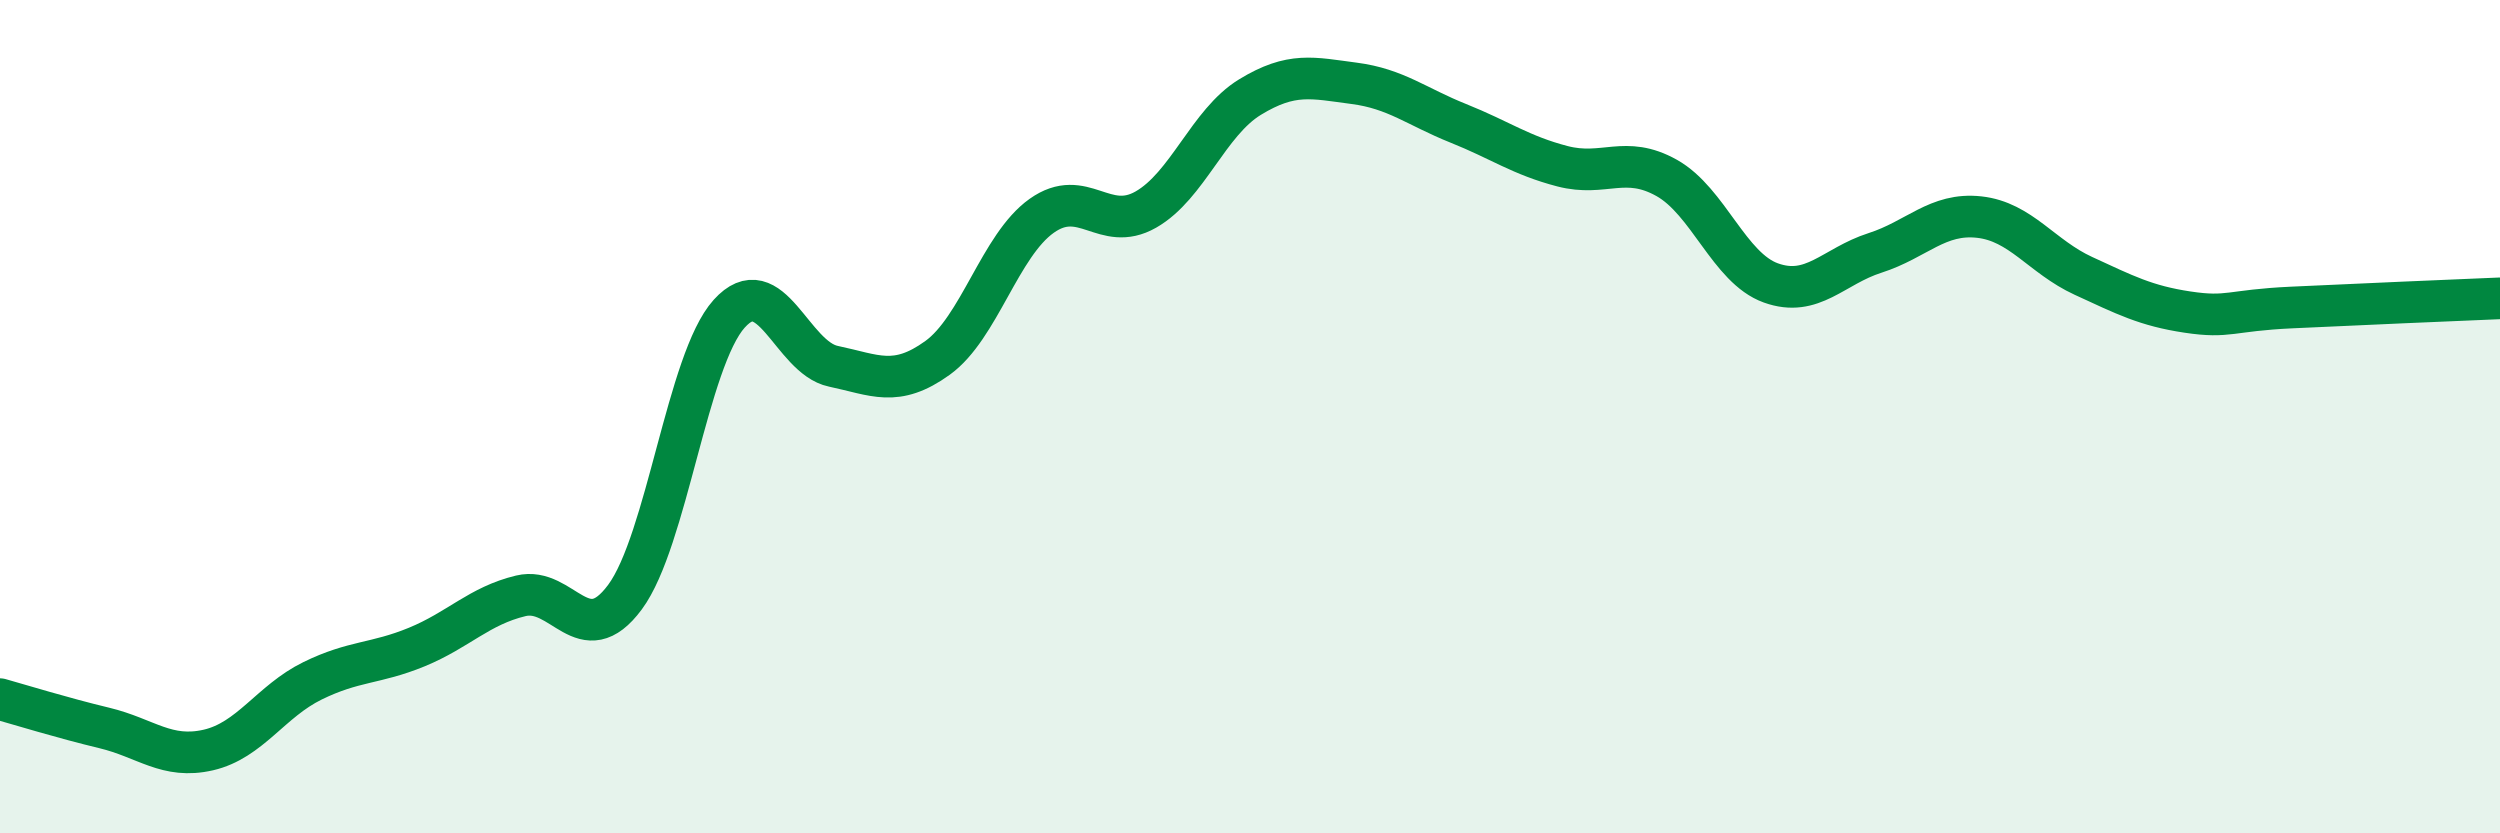
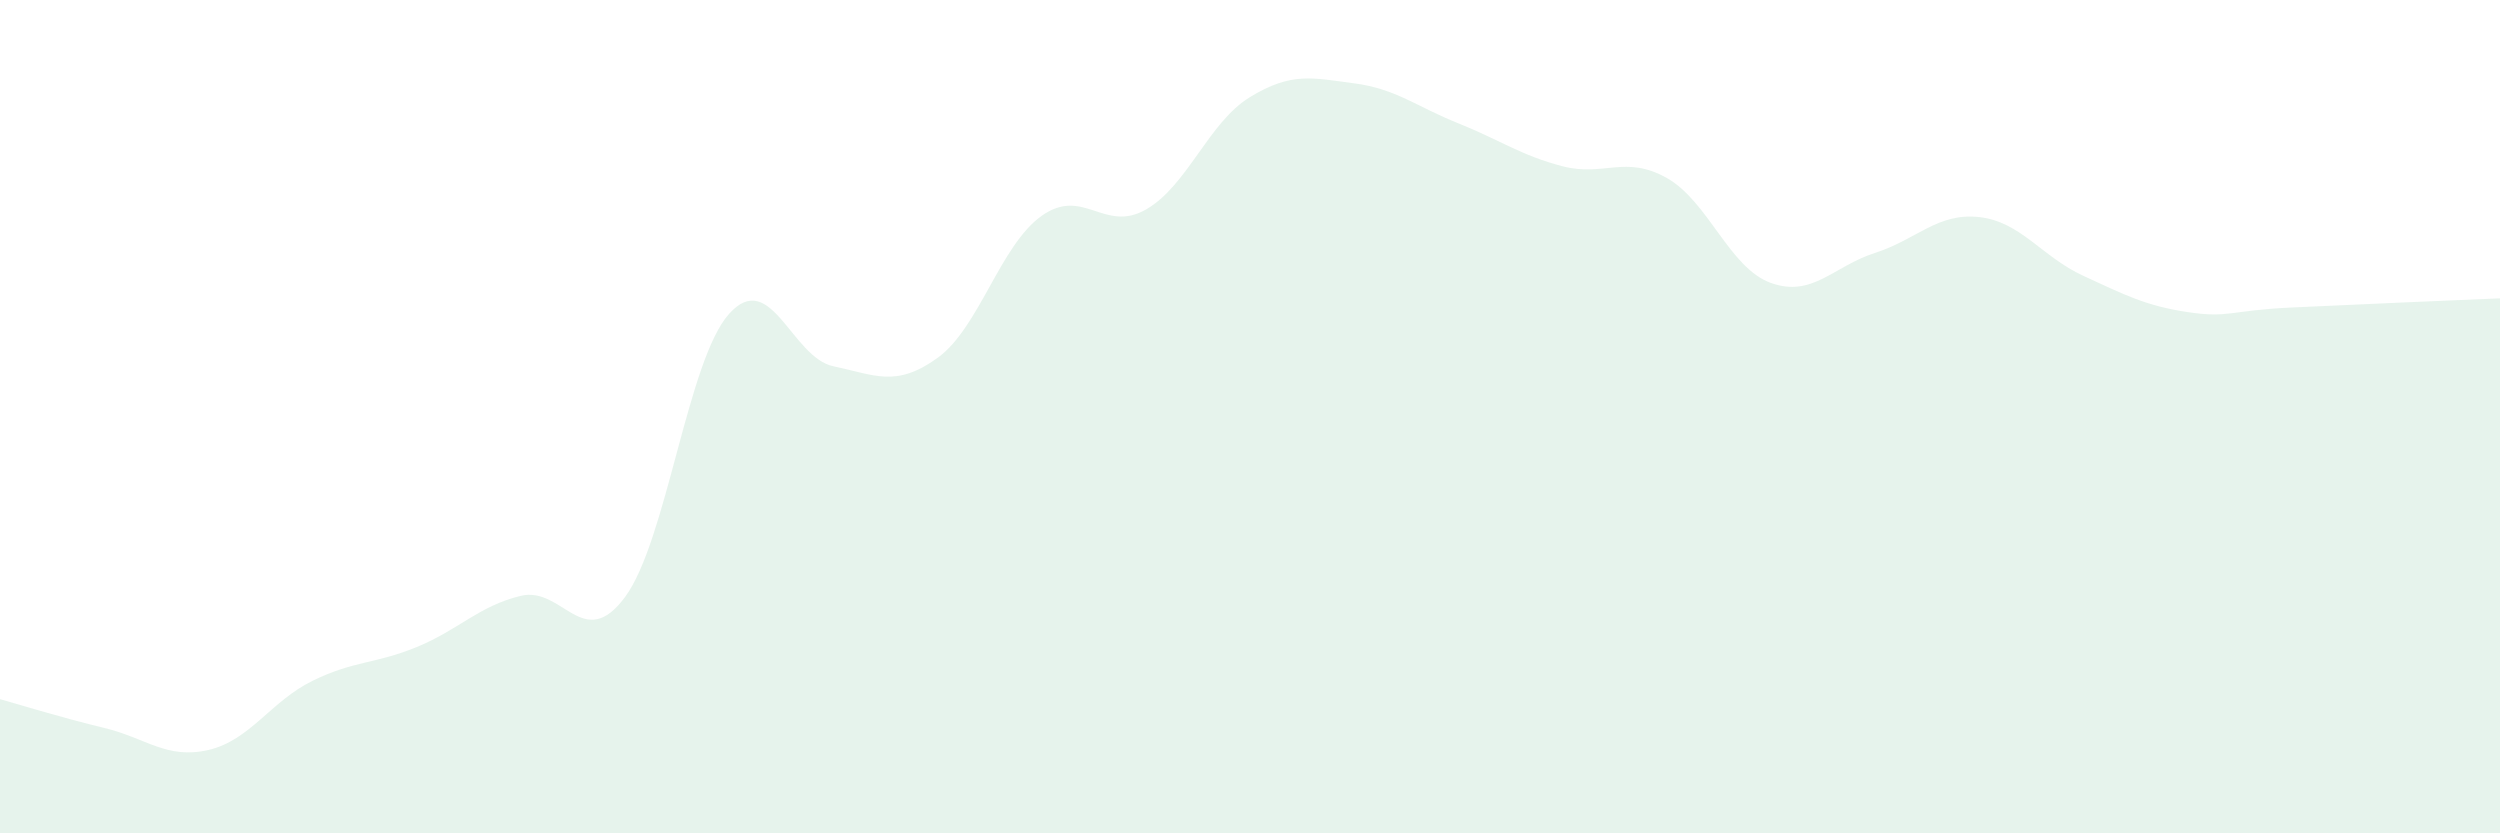
<svg xmlns="http://www.w3.org/2000/svg" width="60" height="20" viewBox="0 0 60 20">
  <path d="M 0,16.78 C 0.5,16.92 1.5,17.23 2.5,17.47 C 3.5,17.71 4,18.23 5,18 C 6,17.77 6.5,16.83 7.5,16.34 C 8.5,15.85 9,15.94 10,15.53 C 11,15.12 11.5,14.54 12.5,14.3 C 13.5,14.06 14,15.68 15,14.33 C 16,12.98 16.5,8.64 17.5,7.53 C 18.5,6.42 19,8.58 20,8.79 C 21,9 21.5,9.31 22.5,8.59 C 23.5,7.87 24,5.89 25,5.18 C 26,4.47 26.5,5.6 27.5,5.03 C 28.5,4.46 29,2.94 30,2.33 C 31,1.72 31.5,1.87 32.5,2 C 33.5,2.13 34,2.56 35,2.96 C 36,3.36 36.5,3.73 37.5,3.99 C 38.5,4.25 39,3.71 40,4.27 C 41,4.83 41.5,6.43 42.5,6.79 C 43.5,7.15 44,6.39 45,6.07 C 46,5.75 46.5,5.1 47.5,5.21 C 48.5,5.32 49,6.16 50,6.62 C 51,7.08 51.5,7.34 52.5,7.49 C 53.5,7.64 53.5,7.45 55,7.38 C 56.5,7.31 59,7.2 60,7.16L60 20L0 20Z" fill="#008740" opacity="0.1" stroke-linecap="round" stroke-linejoin="round" />
-   <path d="M 0,16.78 C 0.5,16.92 1.5,17.23 2.5,17.47 C 3.5,17.71 4,18.23 5,18 C 6,17.77 6.5,16.83 7.5,16.34 C 8.5,15.85 9,15.94 10,15.53 C 11,15.12 11.5,14.54 12.5,14.3 C 13.5,14.06 14,15.68 15,14.33 C 16,12.98 16.5,8.64 17.5,7.53 C 18.5,6.42 19,8.58 20,8.79 C 21,9 21.5,9.31 22.5,8.59 C 23.5,7.87 24,5.89 25,5.18 C 26,4.47 26.5,5.6 27.5,5.03 C 28.5,4.46 29,2.94 30,2.33 C 31,1.72 31.5,1.87 32.5,2 C 33.5,2.13 34,2.56 35,2.96 C 36,3.36 36.5,3.73 37.5,3.99 C 38.5,4.25 39,3.71 40,4.27 C 41,4.83 41.5,6.43 42.5,6.79 C 43.5,7.15 44,6.39 45,6.07 C 46,5.75 46.5,5.1 47.5,5.21 C 48.5,5.32 49,6.16 50,6.62 C 51,7.08 51.5,7.34 52.5,7.49 C 53.5,7.64 53.5,7.45 55,7.38 C 56.5,7.31 59,7.2 60,7.16" stroke="#008740" stroke-width="1" fill="none" stroke-linecap="round" stroke-linejoin="round" />
</svg>